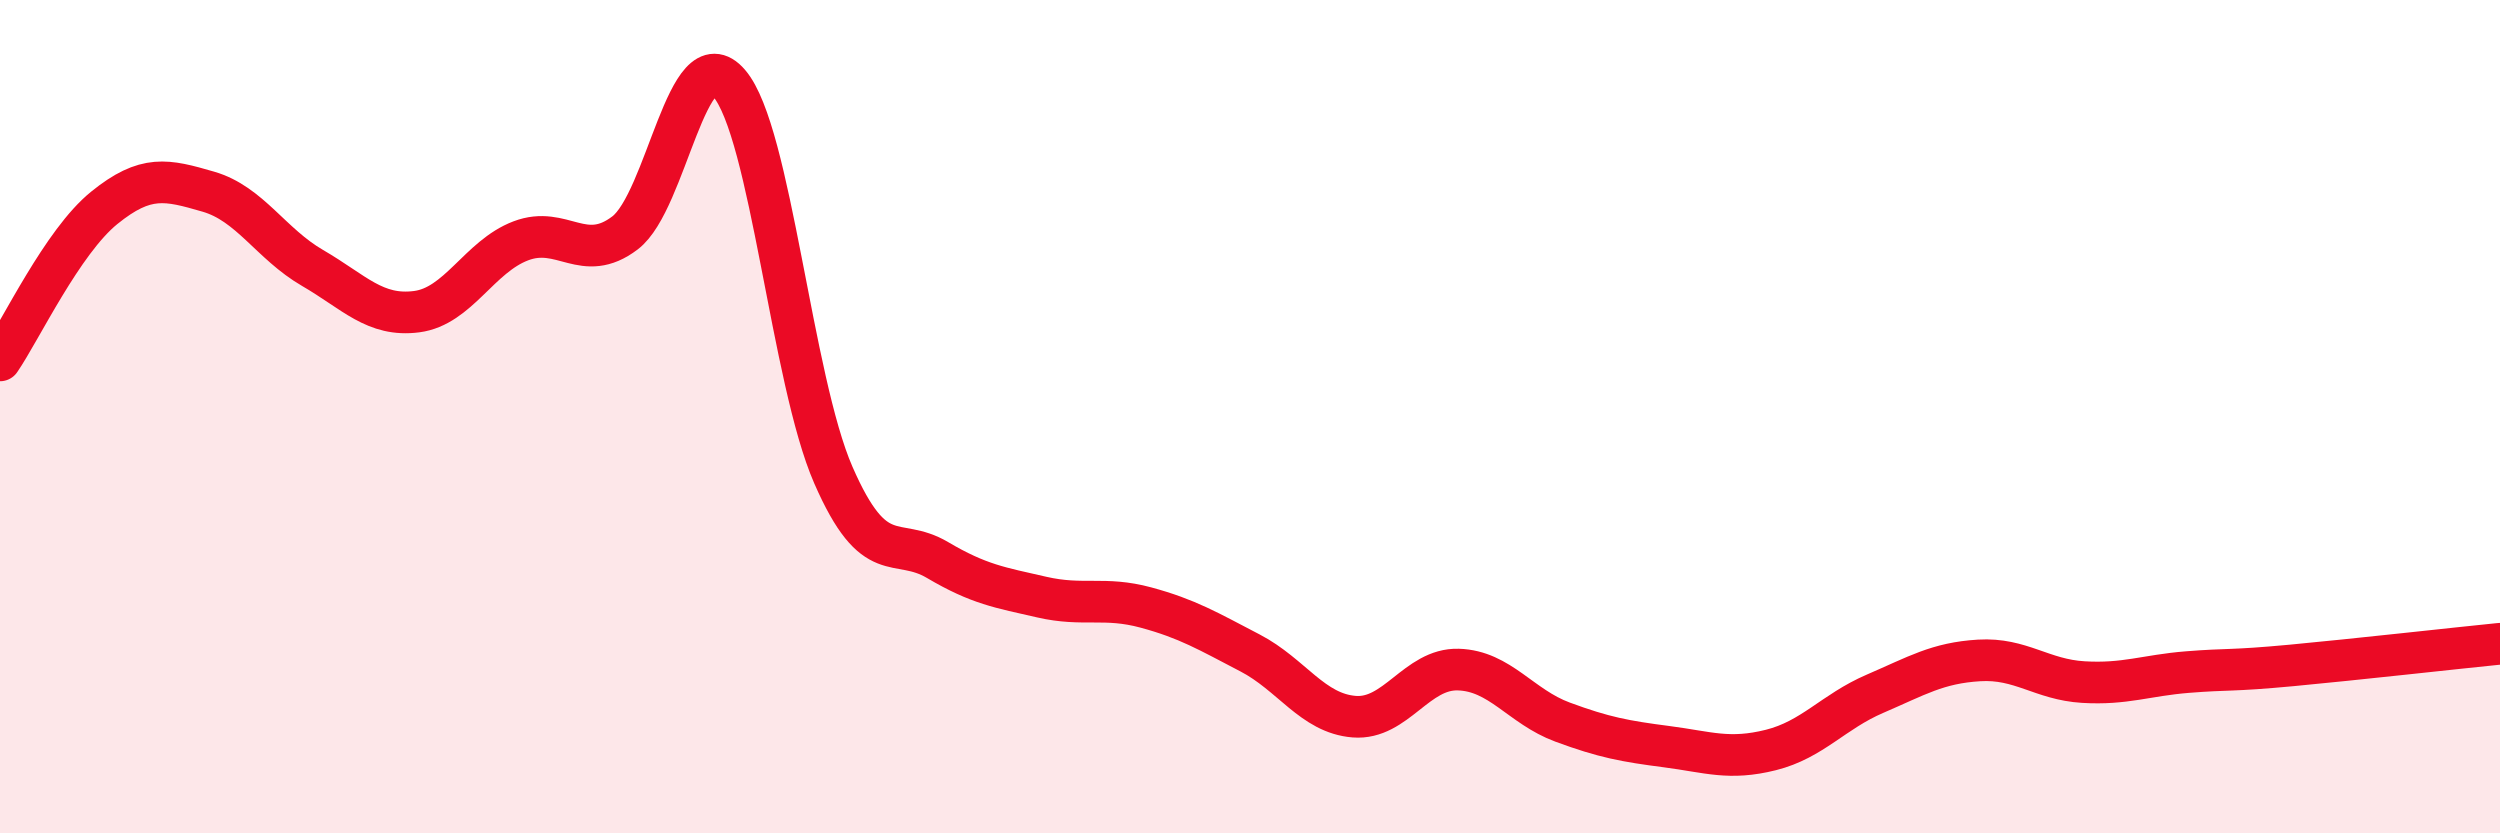
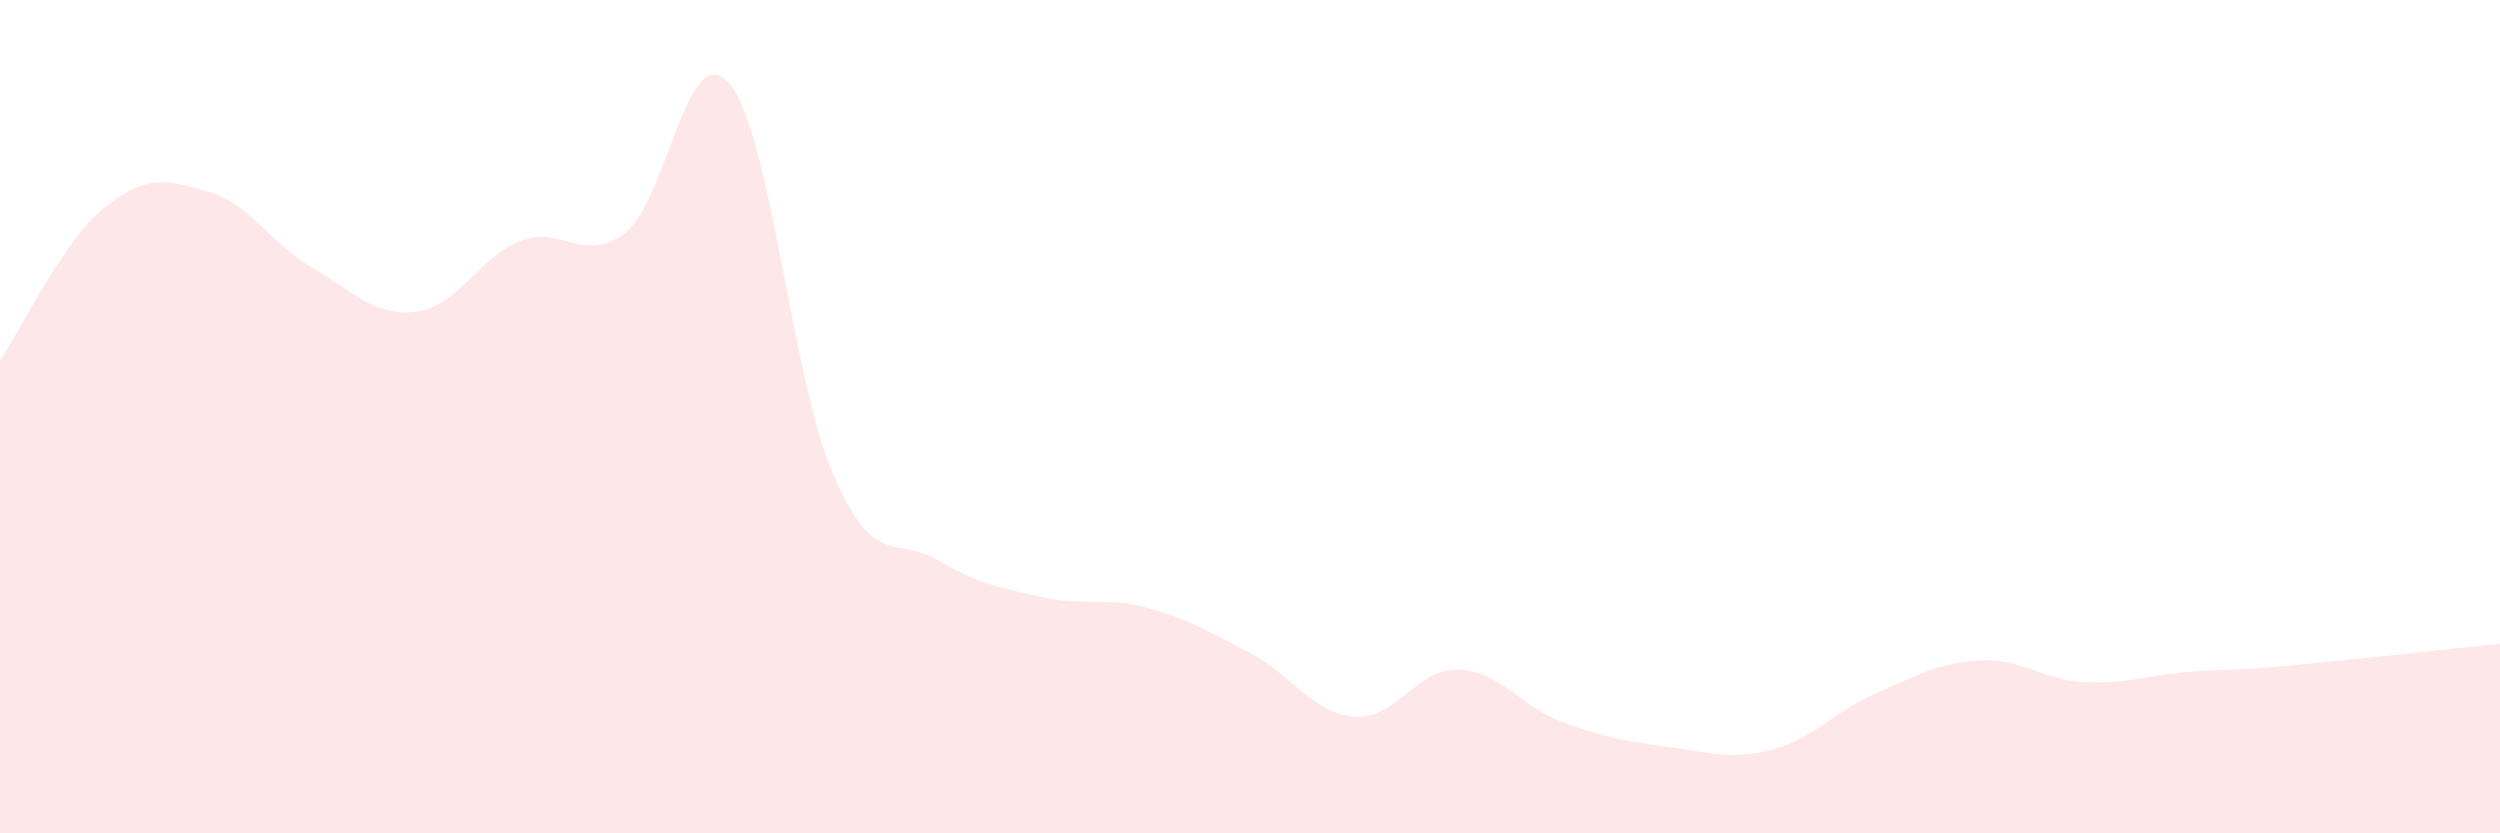
<svg xmlns="http://www.w3.org/2000/svg" width="60" height="20" viewBox="0 0 60 20">
  <path d="M 0,8.65 C 0.5,7.92 1.5,5.8 2.5,4.99 C 3.5,4.18 4,4.31 5,4.6 C 6,4.89 6.5,5.85 7.5,6.43 C 8.5,7.01 9,7.61 10,7.48 C 11,7.35 11.5,6.16 12.5,5.78 C 13.5,5.4 14,6.35 15,5.59 C 16,4.83 16.5,0.84 17.5,2 C 18.5,3.16 19,9.11 20,11.4 C 21,13.69 21.5,12.85 22.5,13.44 C 23.5,14.03 24,14.1 25,14.33 C 26,14.56 26.5,14.31 27.5,14.58 C 28.5,14.85 29,15.15 30,15.67 C 31,16.19 31.5,17.12 32.5,17.2 C 33.5,17.28 34,16.04 35,16.07 C 36,16.1 36.5,16.96 37.5,17.33 C 38.5,17.7 39,17.79 40,17.92 C 41,18.05 41.5,18.25 42.5,18 C 43.5,17.75 44,17.08 45,16.65 C 46,16.22 46.5,15.91 47.5,15.85 C 48.5,15.79 49,16.31 50,16.37 C 51,16.43 51.5,16.21 52.5,16.13 C 53.5,16.05 53.5,16.11 55,15.97 C 56.5,15.83 59,15.55 60,15.45L60 20L0 20Z" fill="#EB0A25" opacity="0.1" stroke-linecap="round" stroke-linejoin="round" />
-   <path d="M 0,8.65 C 0.5,7.92 1.5,5.8 2.5,4.99 C 3.5,4.18 4,4.31 5,4.6 C 6,4.89 6.5,5.85 7.5,6.43 C 8.5,7.01 9,7.61 10,7.48 C 11,7.35 11.5,6.16 12.5,5.78 C 13.5,5.4 14,6.35 15,5.59 C 16,4.83 16.5,0.84 17.5,2 C 18.5,3.16 19,9.11 20,11.4 C 21,13.69 21.5,12.85 22.5,13.44 C 23.5,14.03 24,14.1 25,14.33 C 26,14.56 26.5,14.31 27.5,14.58 C 28.5,14.85 29,15.15 30,15.67 C 31,16.19 31.5,17.12 32.5,17.2 C 33.5,17.28 34,16.04 35,16.07 C 36,16.1 36.5,16.96 37.5,17.33 C 38.5,17.7 39,17.79 40,17.92 C 41,18.05 41.5,18.25 42.5,18 C 43.5,17.75 44,17.08 45,16.65 C 46,16.22 46.5,15.91 47.5,15.85 C 48.5,15.79 49,16.31 50,16.37 C 51,16.43 51.5,16.21 52.5,16.13 C 53.5,16.05 53.5,16.11 55,15.97 C 56.5,15.83 59,15.55 60,15.45" stroke="#EB0A25" stroke-width="1" fill="none" stroke-linecap="round" stroke-linejoin="round" />
</svg>